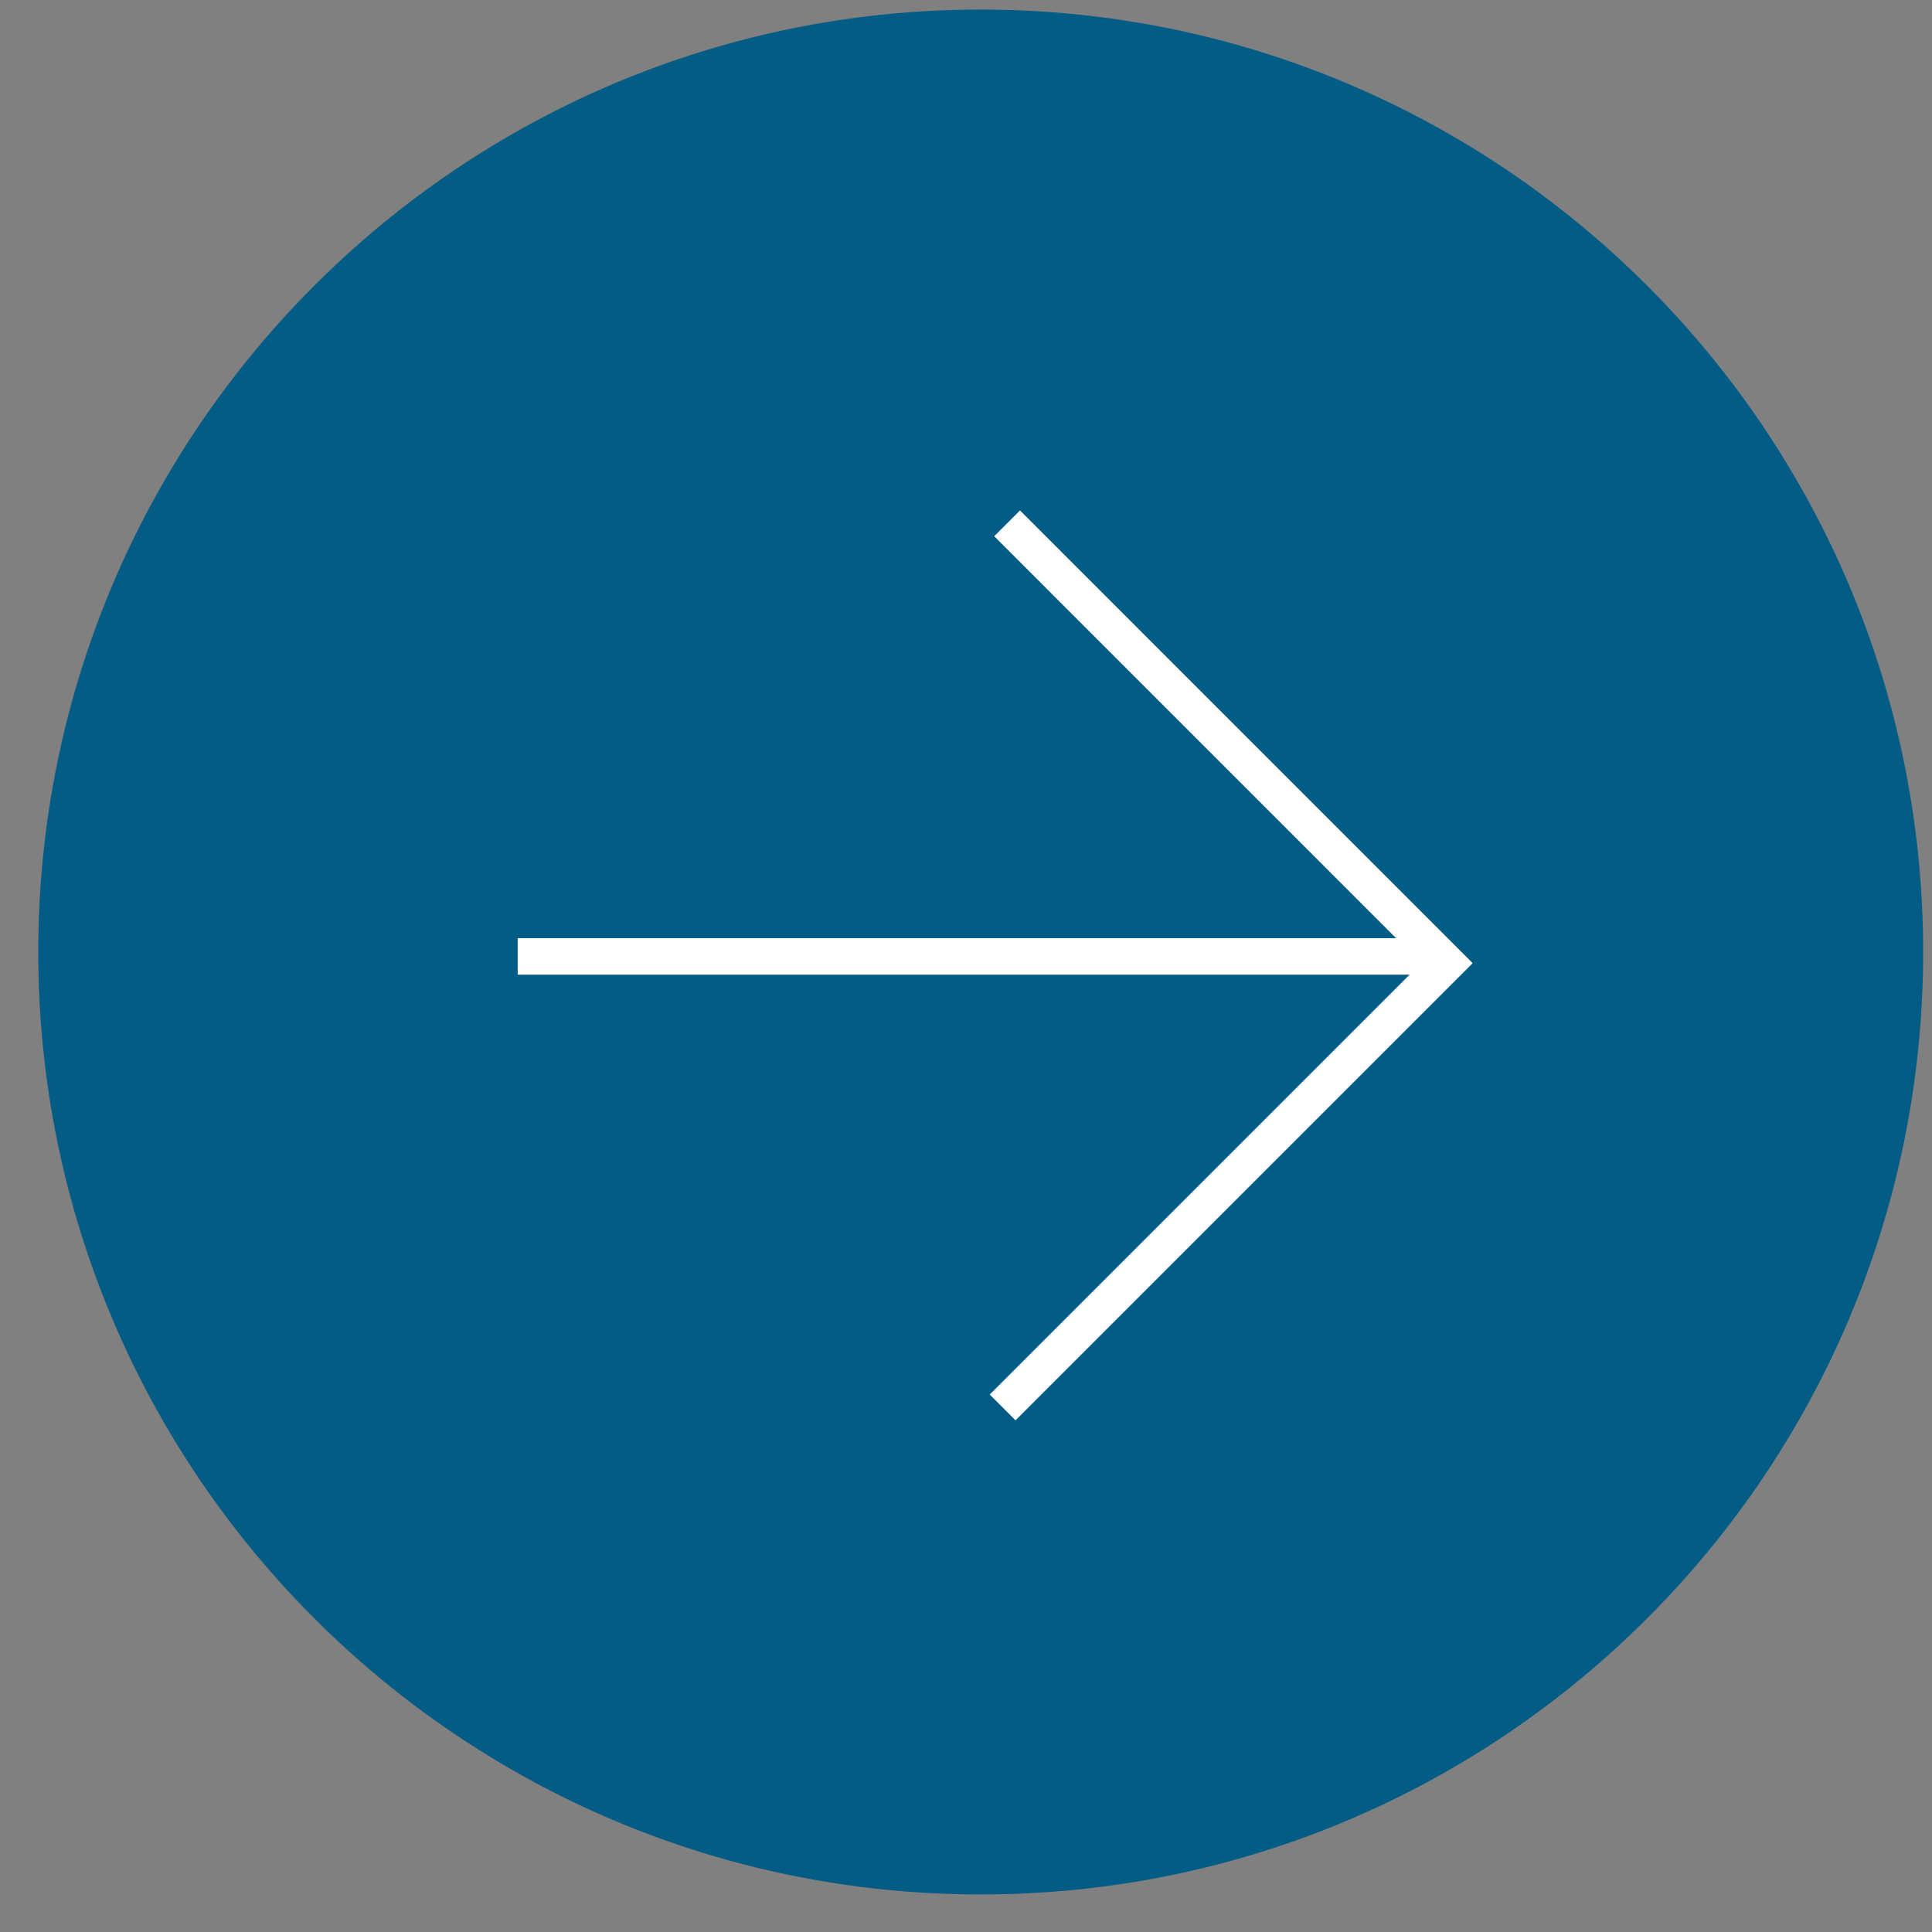
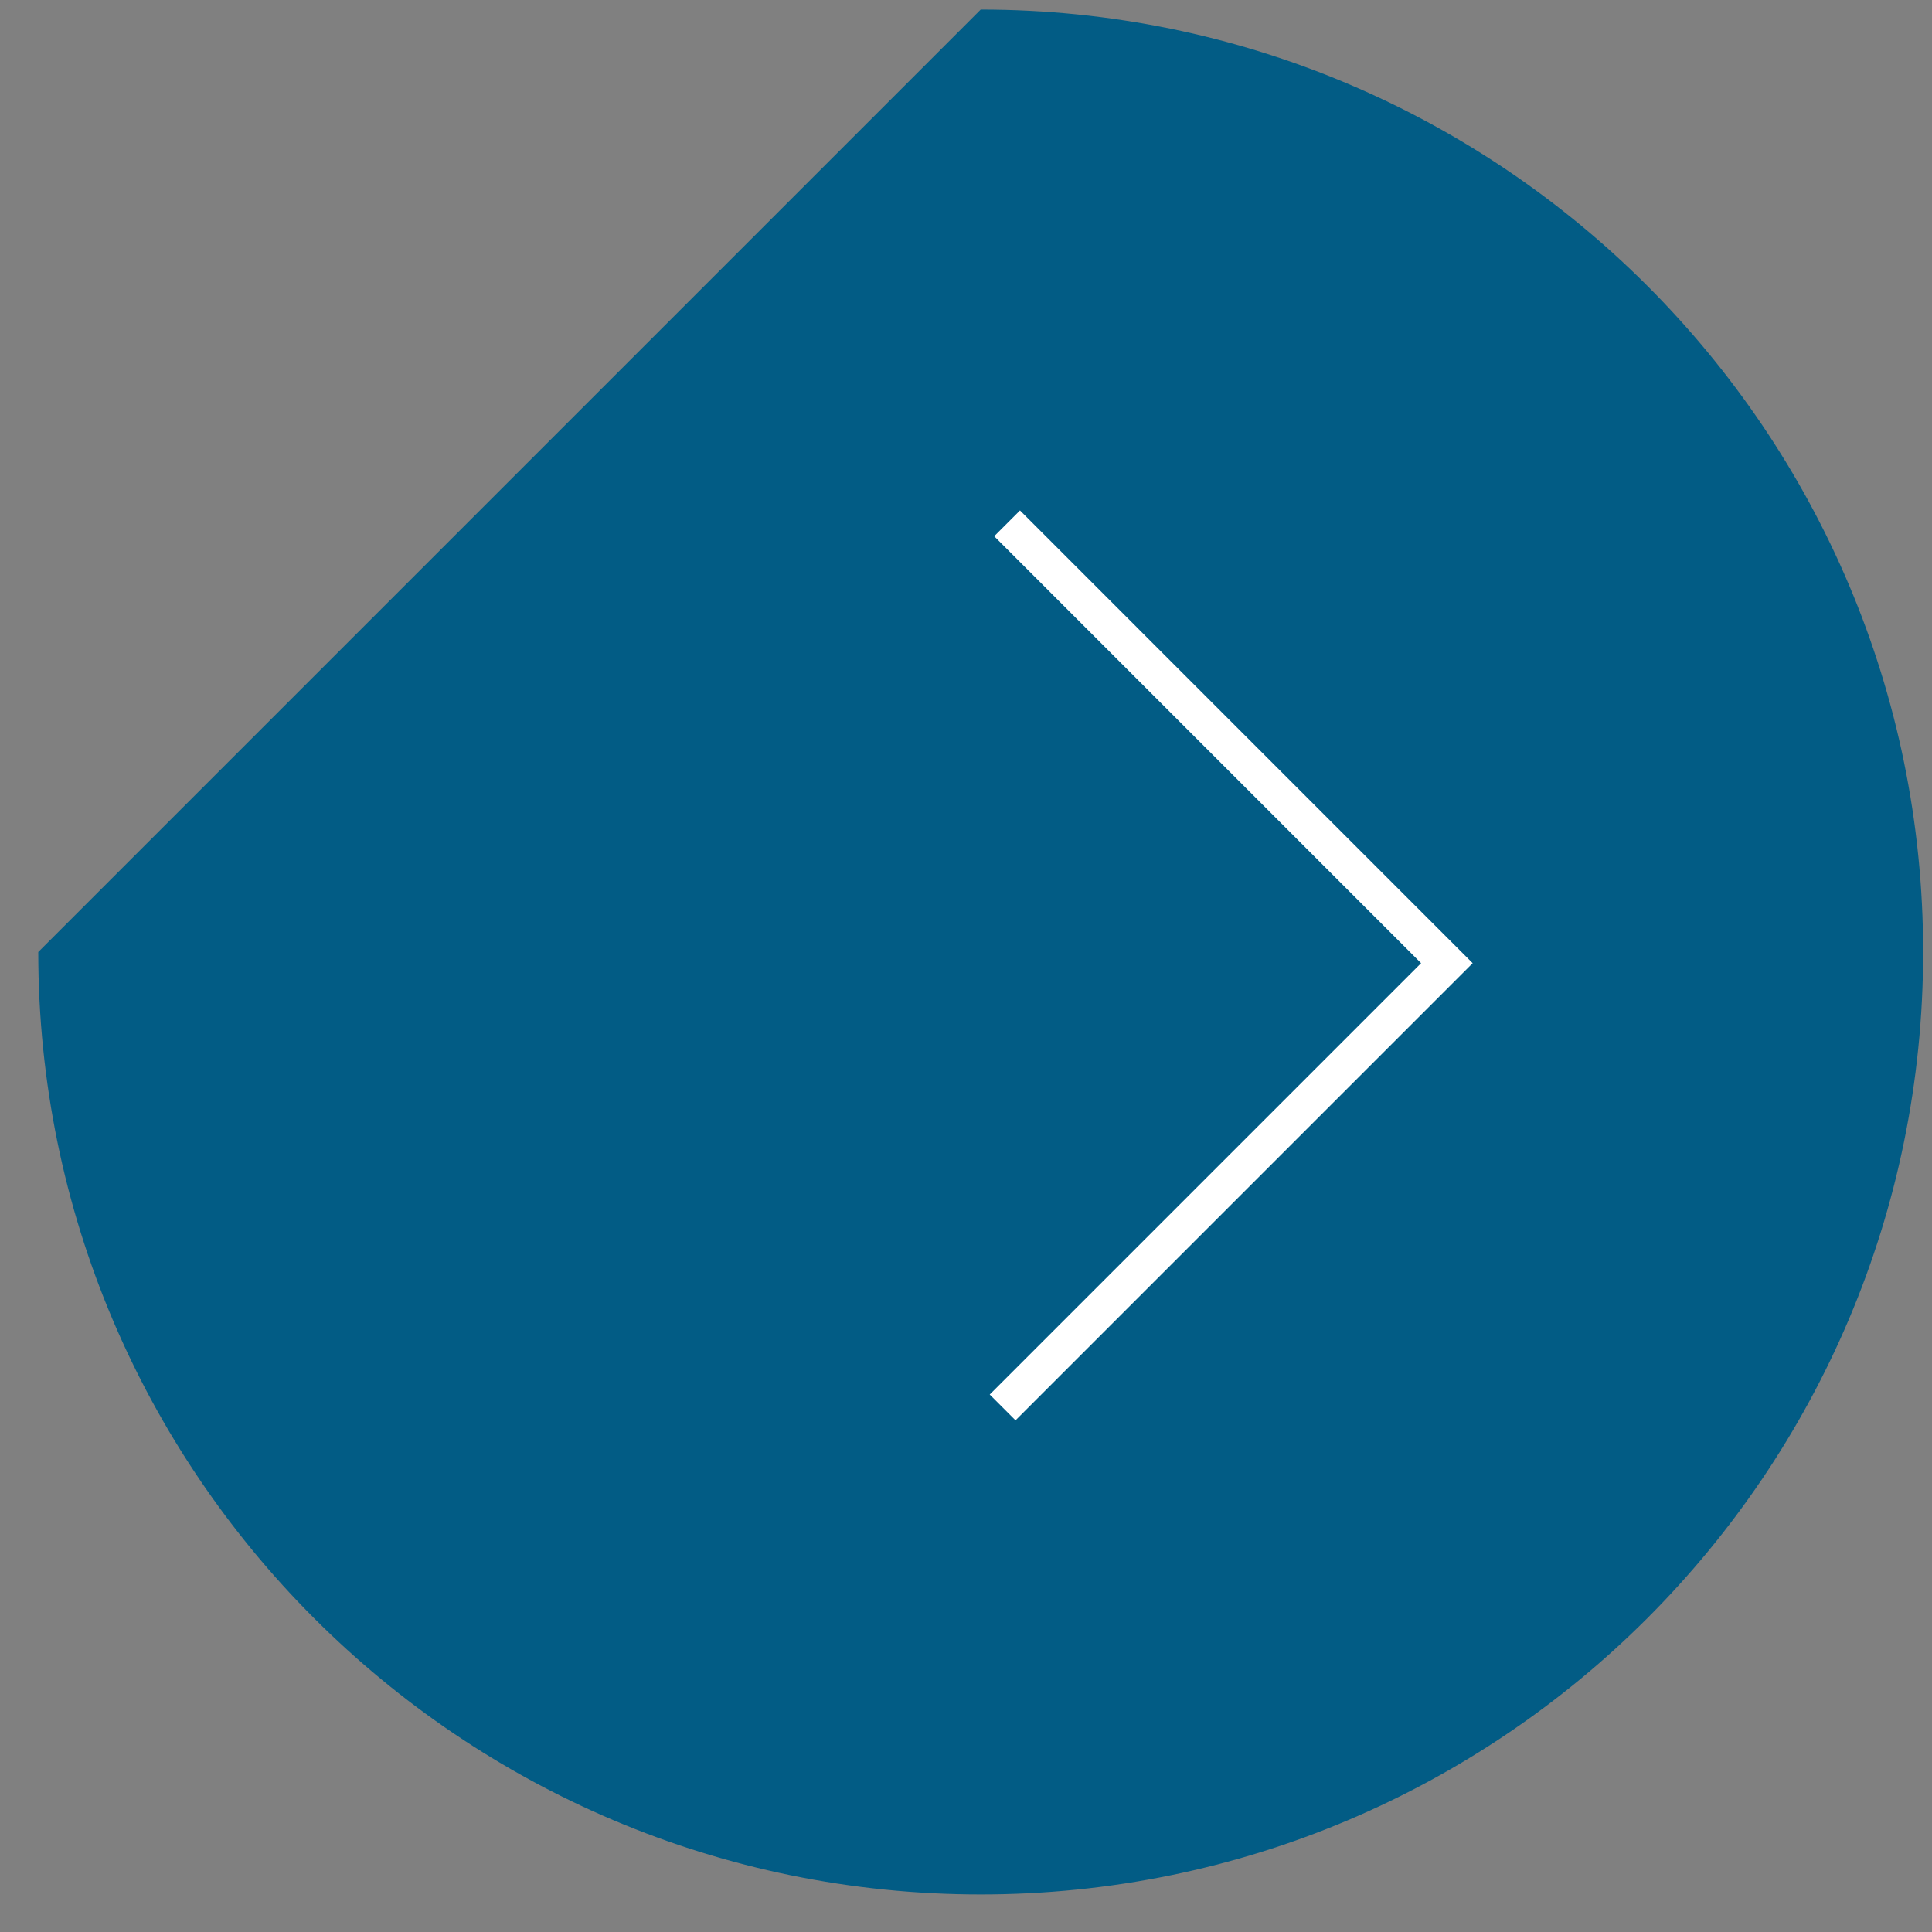
<svg xmlns="http://www.w3.org/2000/svg" fill="none" viewBox="0 0 41 41" height="41" width="41">
  <rect x="0" y="0" width="41" height="41" fill="#808080" stroke="none" />
-   <path fill="#025C85" d="M20.812 0.203C31.858 0.203 40.812 9.157 40.812 20.203C40.812 31.249 31.858 40.203 20.812 40.203C9.767 40.203 0.812 31.249 0.812 20.203C0.813 9.157 9.767 0.203 20.812 0.203Z" />
+   <path fill="#025C85" d="M20.812 0.203C31.858 0.203 40.812 9.157 40.812 20.203C40.812 31.249 31.858 40.203 20.812 40.203C9.767 40.203 0.812 31.249 0.812 20.203Z" />
  <path stroke-width="0.774" stroke="white" d="M21.372 11.106L30.705 20.44L21.277 29.868" />
-   <line stroke-width="0.774" stroke="white" y2="20.297" x2="10.986" y1="20.297" x1="30.652" />
</svg>